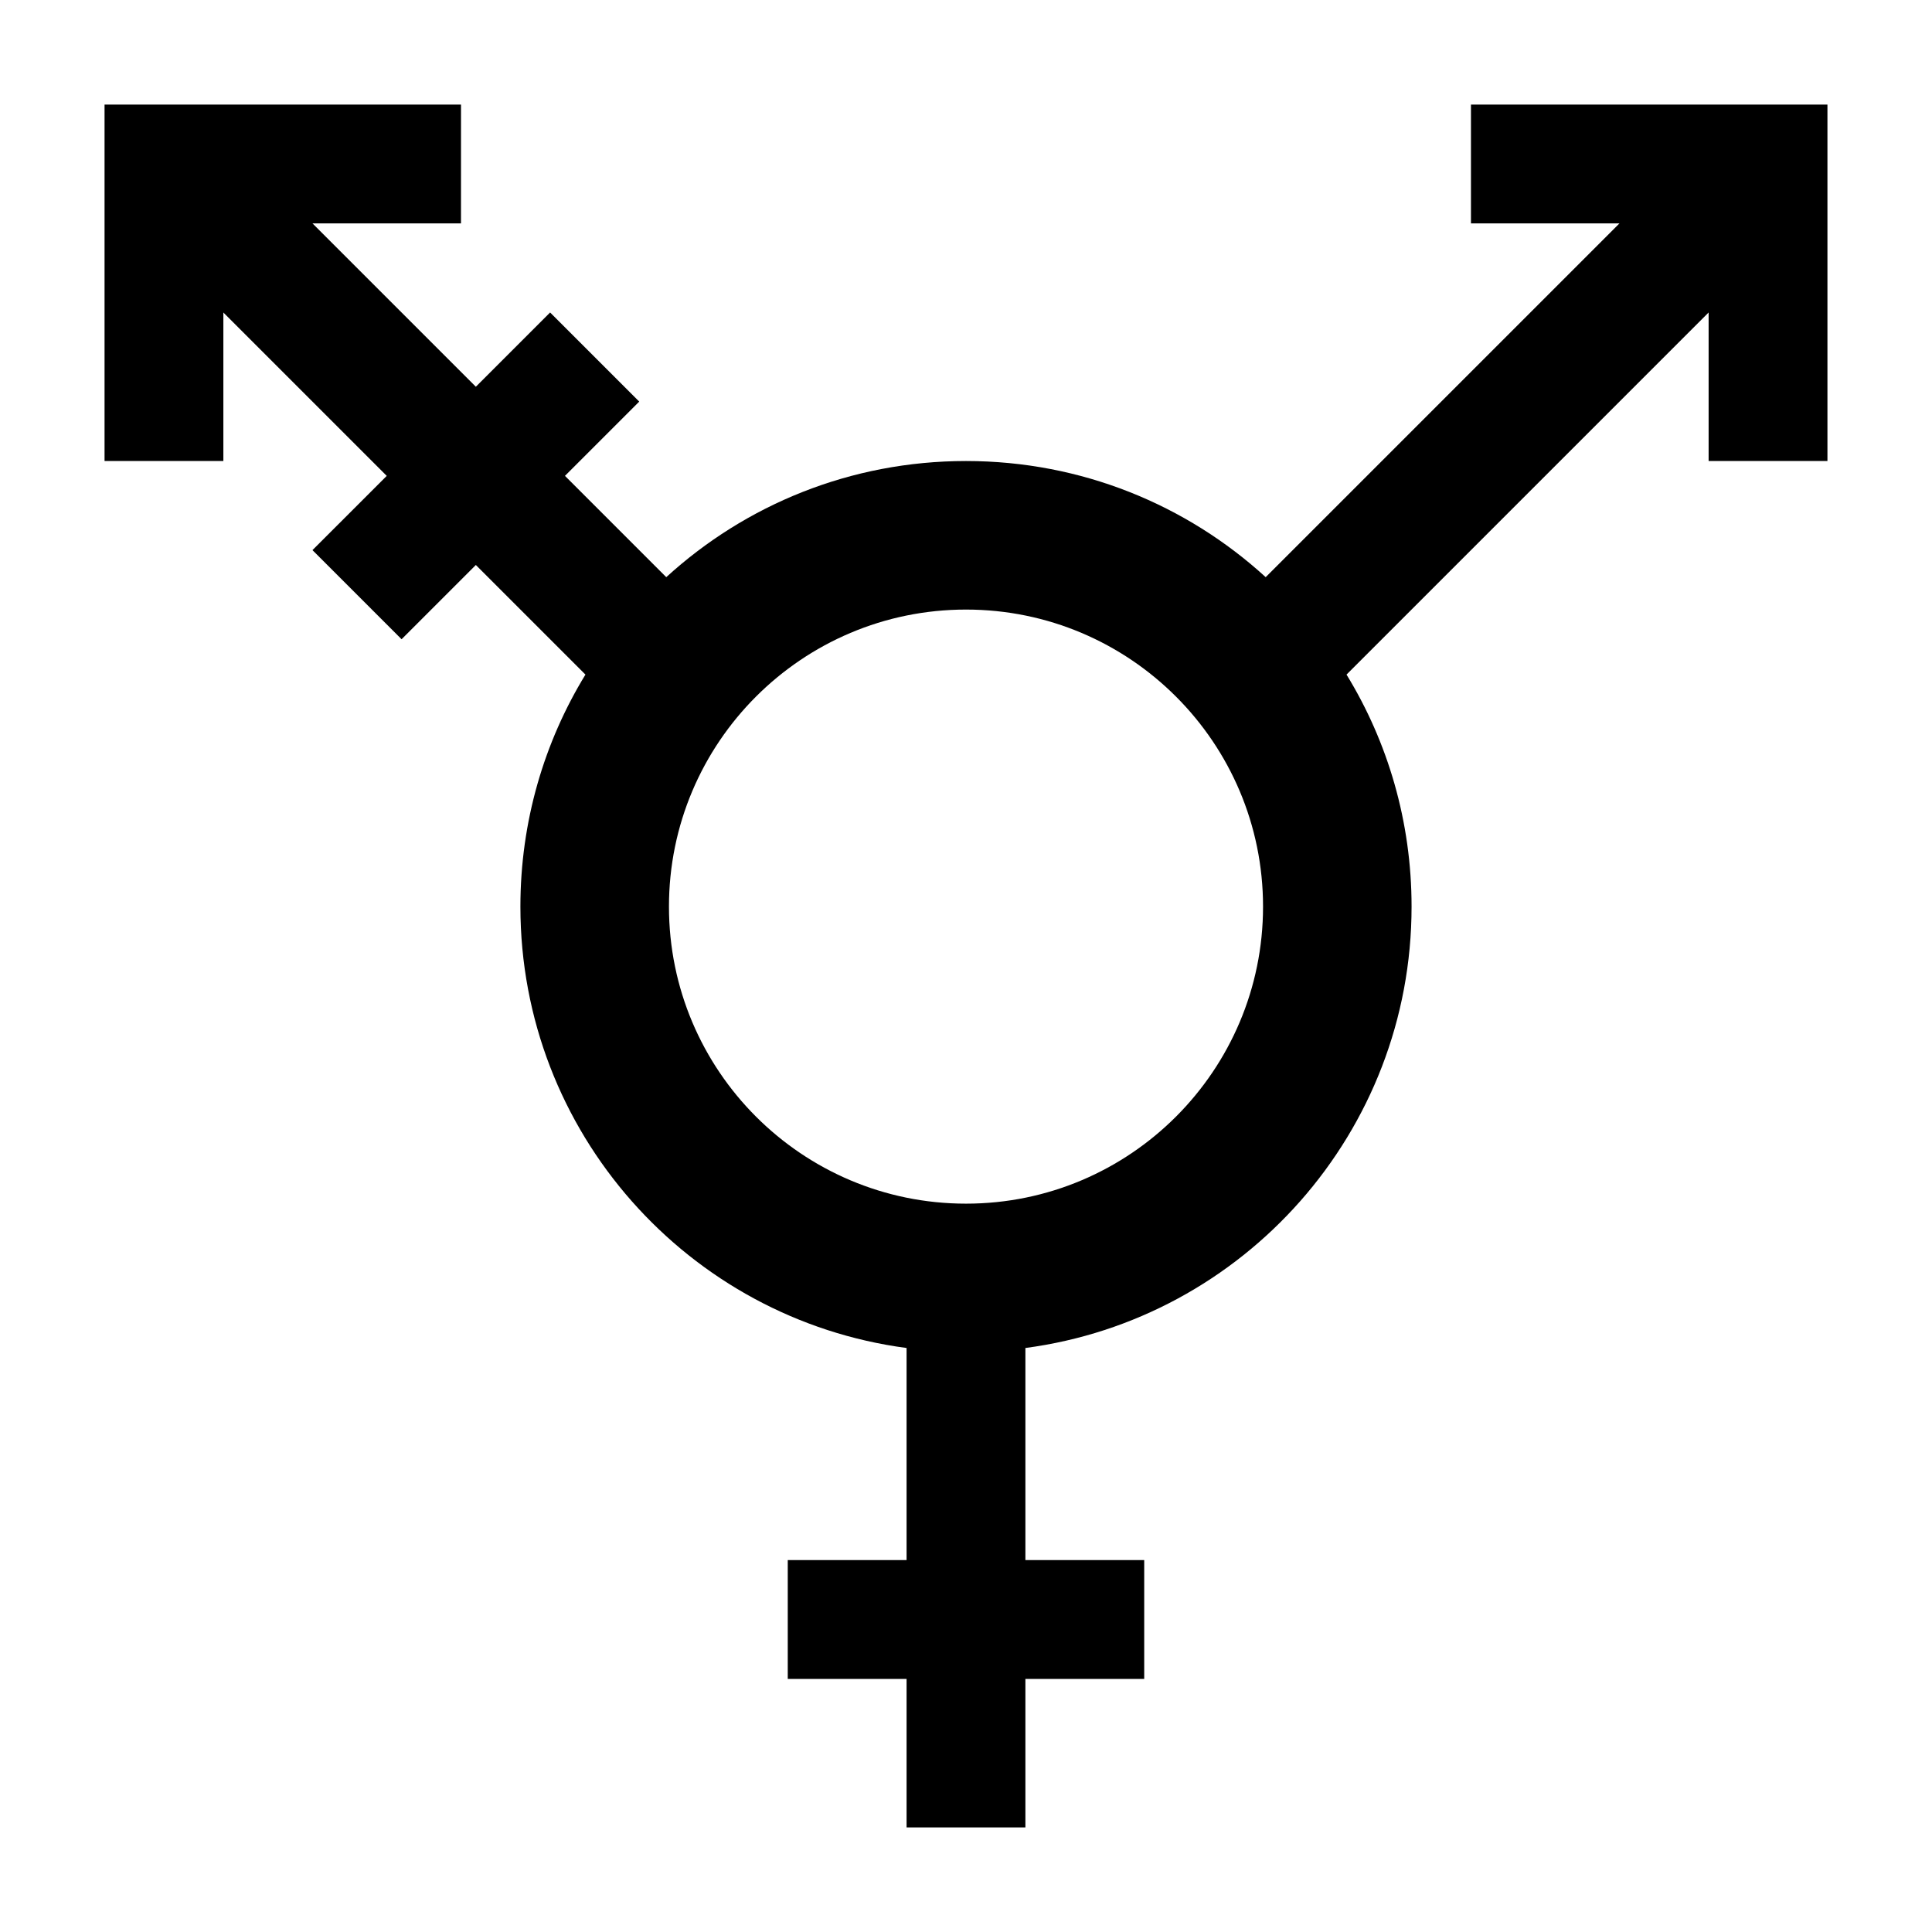
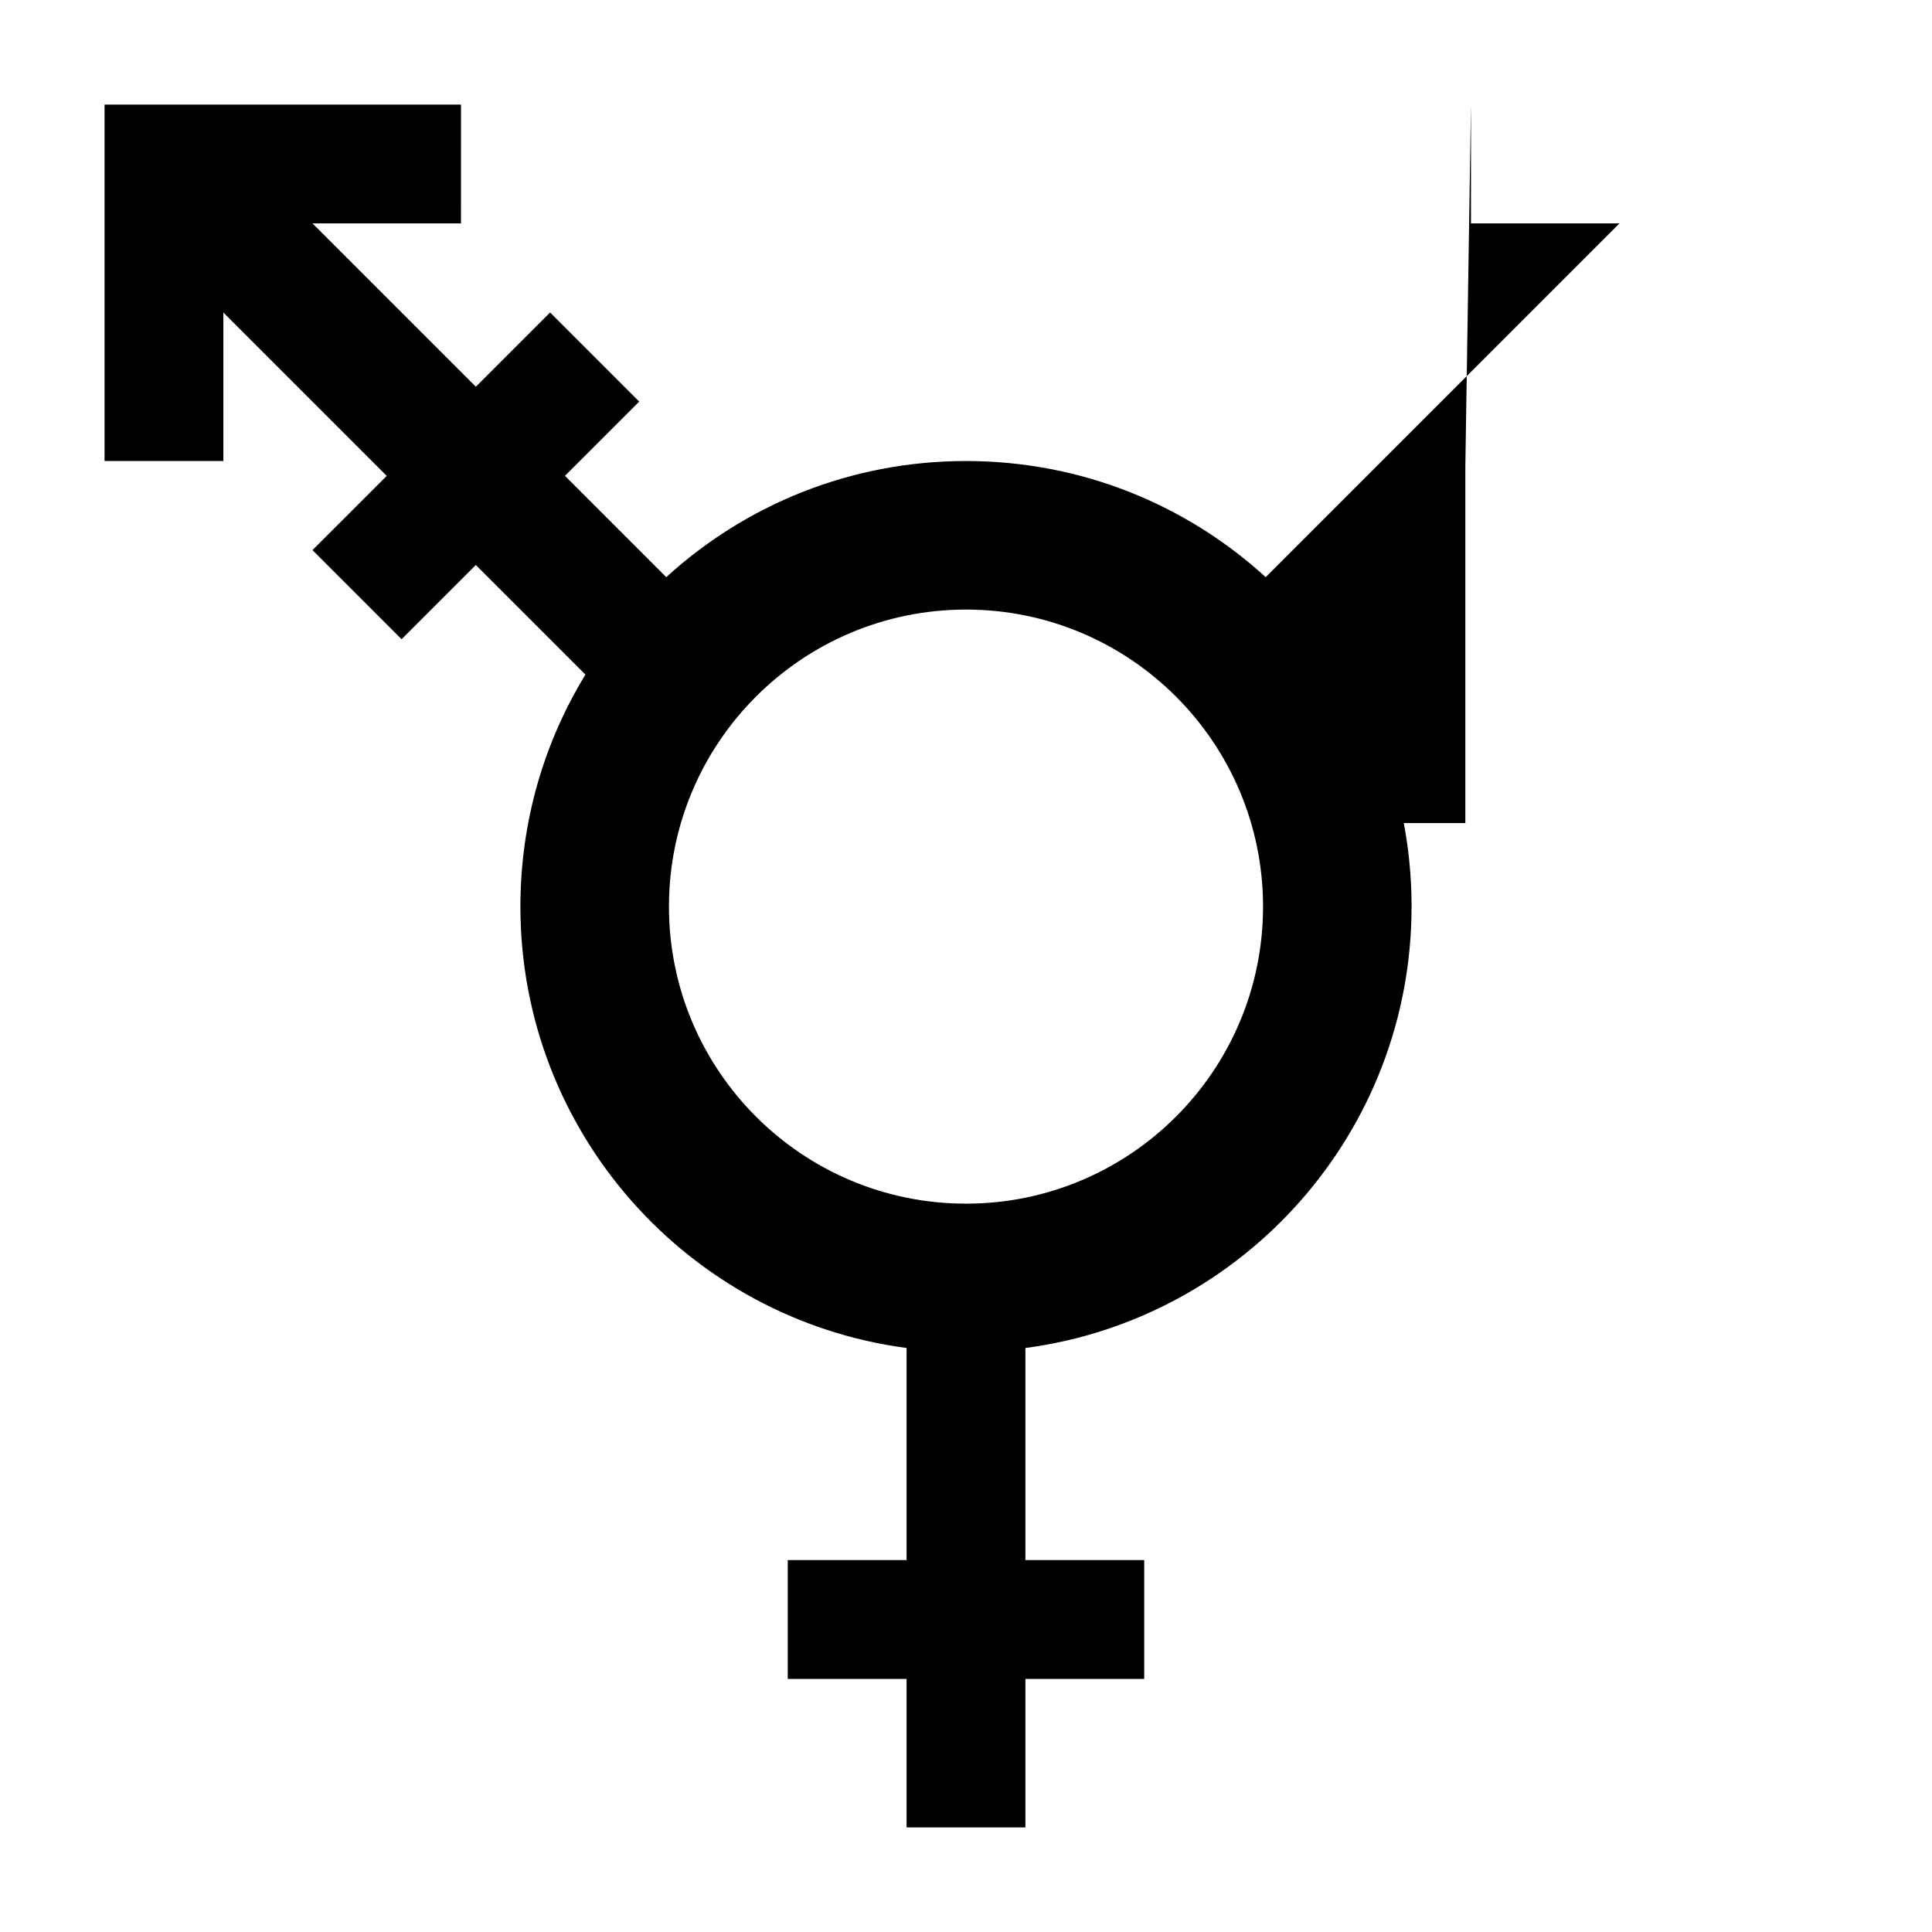
<svg xmlns="http://www.w3.org/2000/svg" fill="#000000" width="800px" height="800px" version="1.1" viewBox="144 144 512 512">
-   <path d="m533.82 171.71v31.488h39.359l-93.758 93.754c-20.938-19.129-48.805-30.777-79.426-30.777s-58.488 11.652-79.43 30.781l-26.844-26.848 19.68-19.68-23.617-23.617-19.68 19.68-43.297-43.293h39.359l0.004-31.488h-94.465v94.465h31.488v-39.359l43.297 43.297-19.684 19.676 23.617 23.617 19.68-19.68 29.047 29.047c-10.941 17.871-17.238 38.969-17.238 61.48 0 59.828 44.555 109.34 102.34 116.98v56.207h-31.488v31.488h31.488v39.359h31.488v-39.359h31.488v-31.488h-31.488v-56.207c57.781-7.633 102.34-57.148 102.34-116.98 0-22.516-6.297-43.609-17.238-61.48l95.961-95.961v39.359h31.488v-94.461zm-133.82 291.27c-43.453 0-78.719-35.266-78.719-78.719 0-43.453 35.266-78.719 78.719-78.719s78.719 35.266 78.719 78.719c0 43.449-35.266 78.719-78.719 78.719z" />
+   <path d="m533.82 171.71v31.488h39.359l-93.758 93.754c-20.938-19.129-48.805-30.777-79.426-30.777s-58.488 11.652-79.43 30.781l-26.844-26.848 19.68-19.68-23.617-23.617-19.68 19.68-43.297-43.293h39.359l0.004-31.488h-94.465v94.465h31.488v-39.359l43.297 43.297-19.684 19.676 23.617 23.617 19.68-19.68 29.047 29.047c-10.941 17.871-17.238 38.969-17.238 61.48 0 59.828 44.555 109.34 102.34 116.98v56.207h-31.488v31.488h31.488v39.359h31.488v-39.359h31.488v-31.488h-31.488v-56.207c57.781-7.633 102.34-57.148 102.34-116.98 0-22.516-6.297-43.609-17.238-61.48v39.359h31.488v-94.461zm-133.82 291.27c-43.453 0-78.719-35.266-78.719-78.719 0-43.453 35.266-78.719 78.719-78.719s78.719 35.266 78.719 78.719c0 43.449-35.266 78.719-78.719 78.719z" />
</svg>